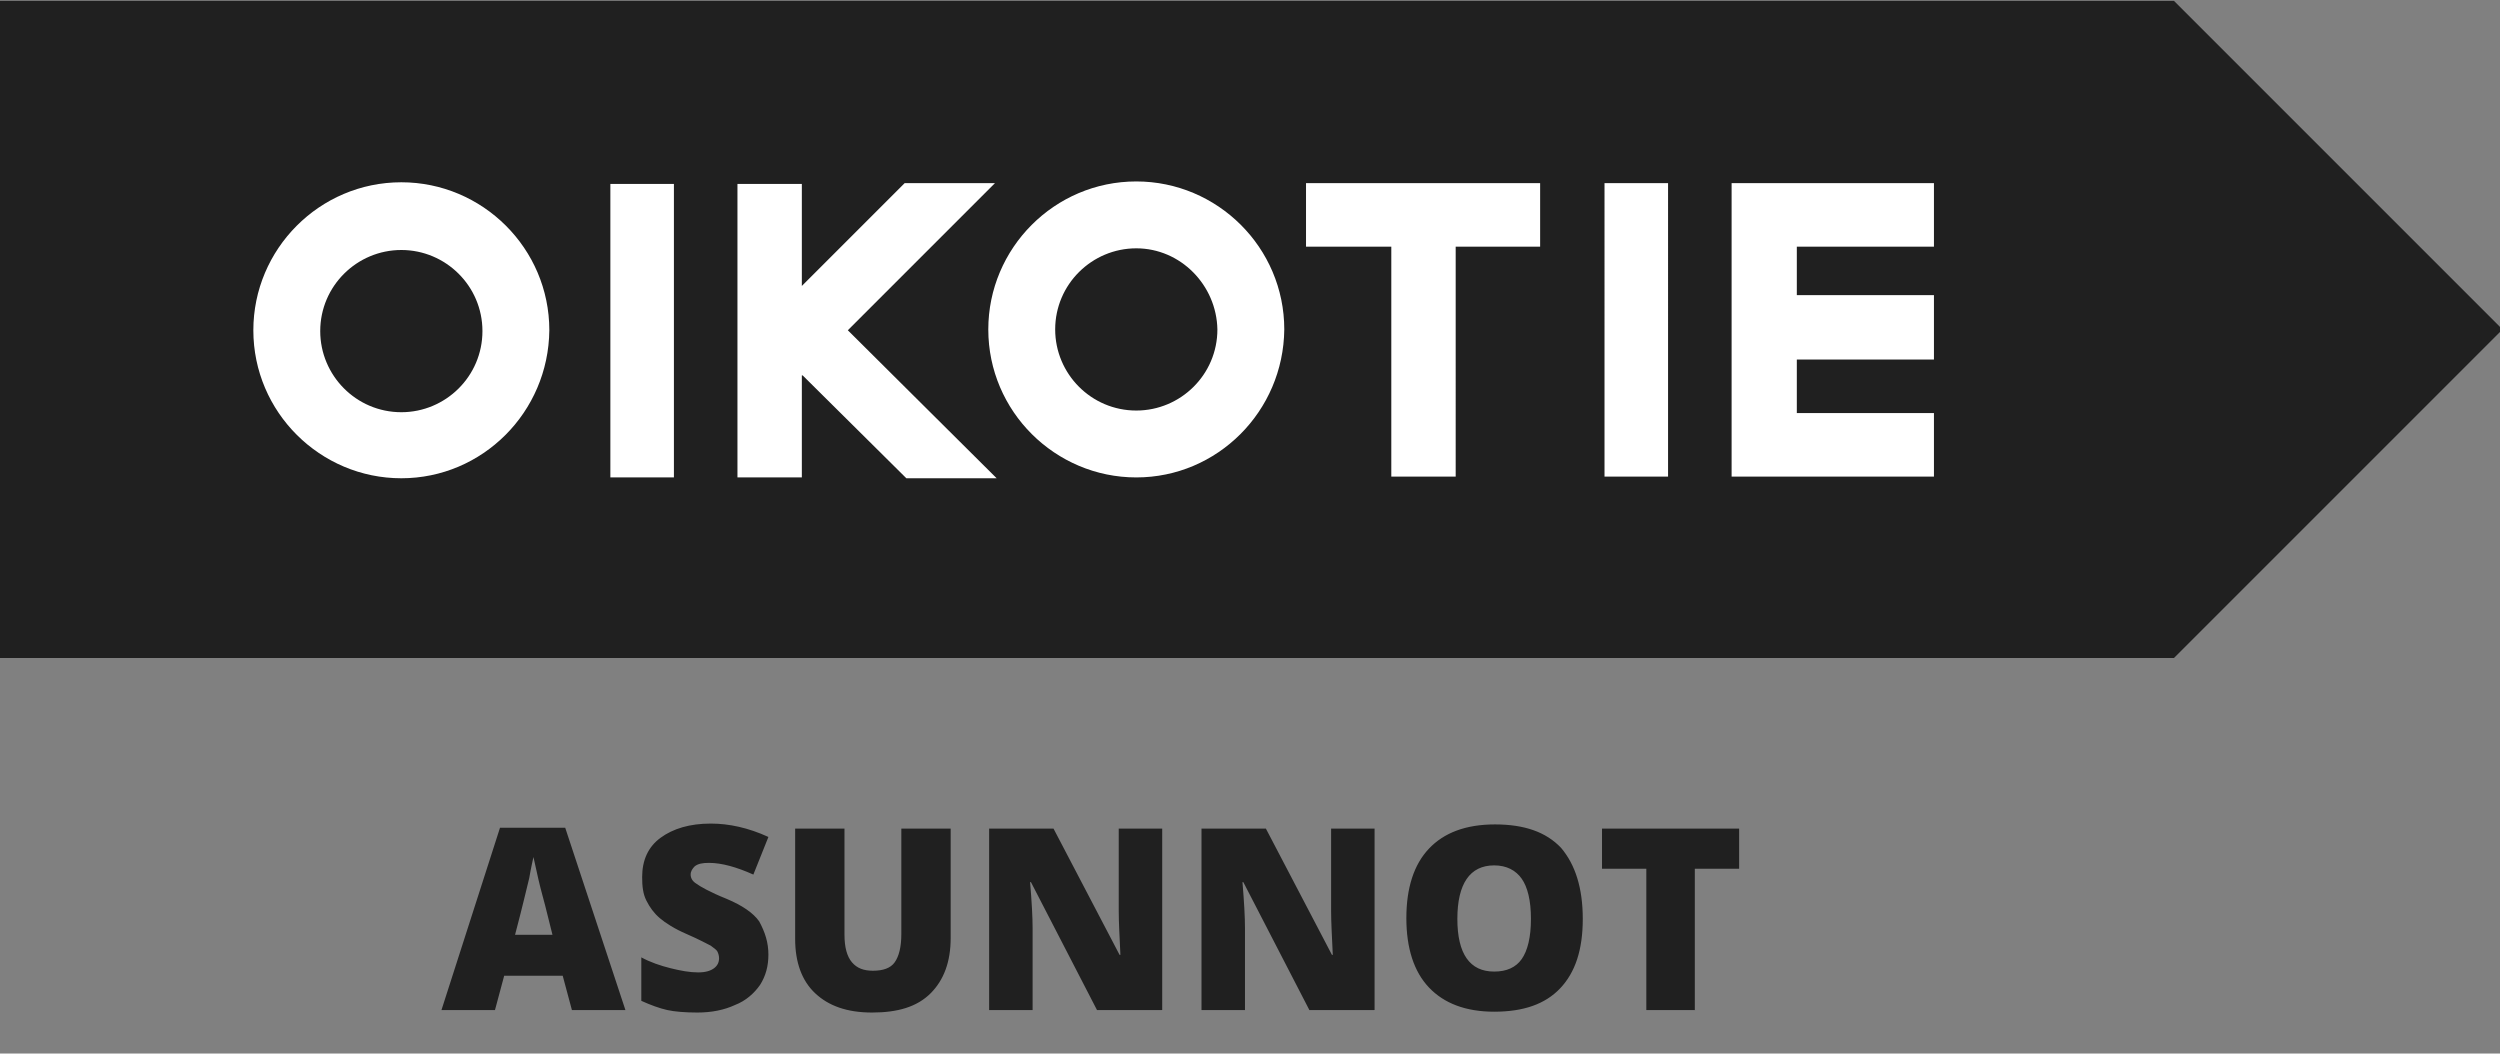
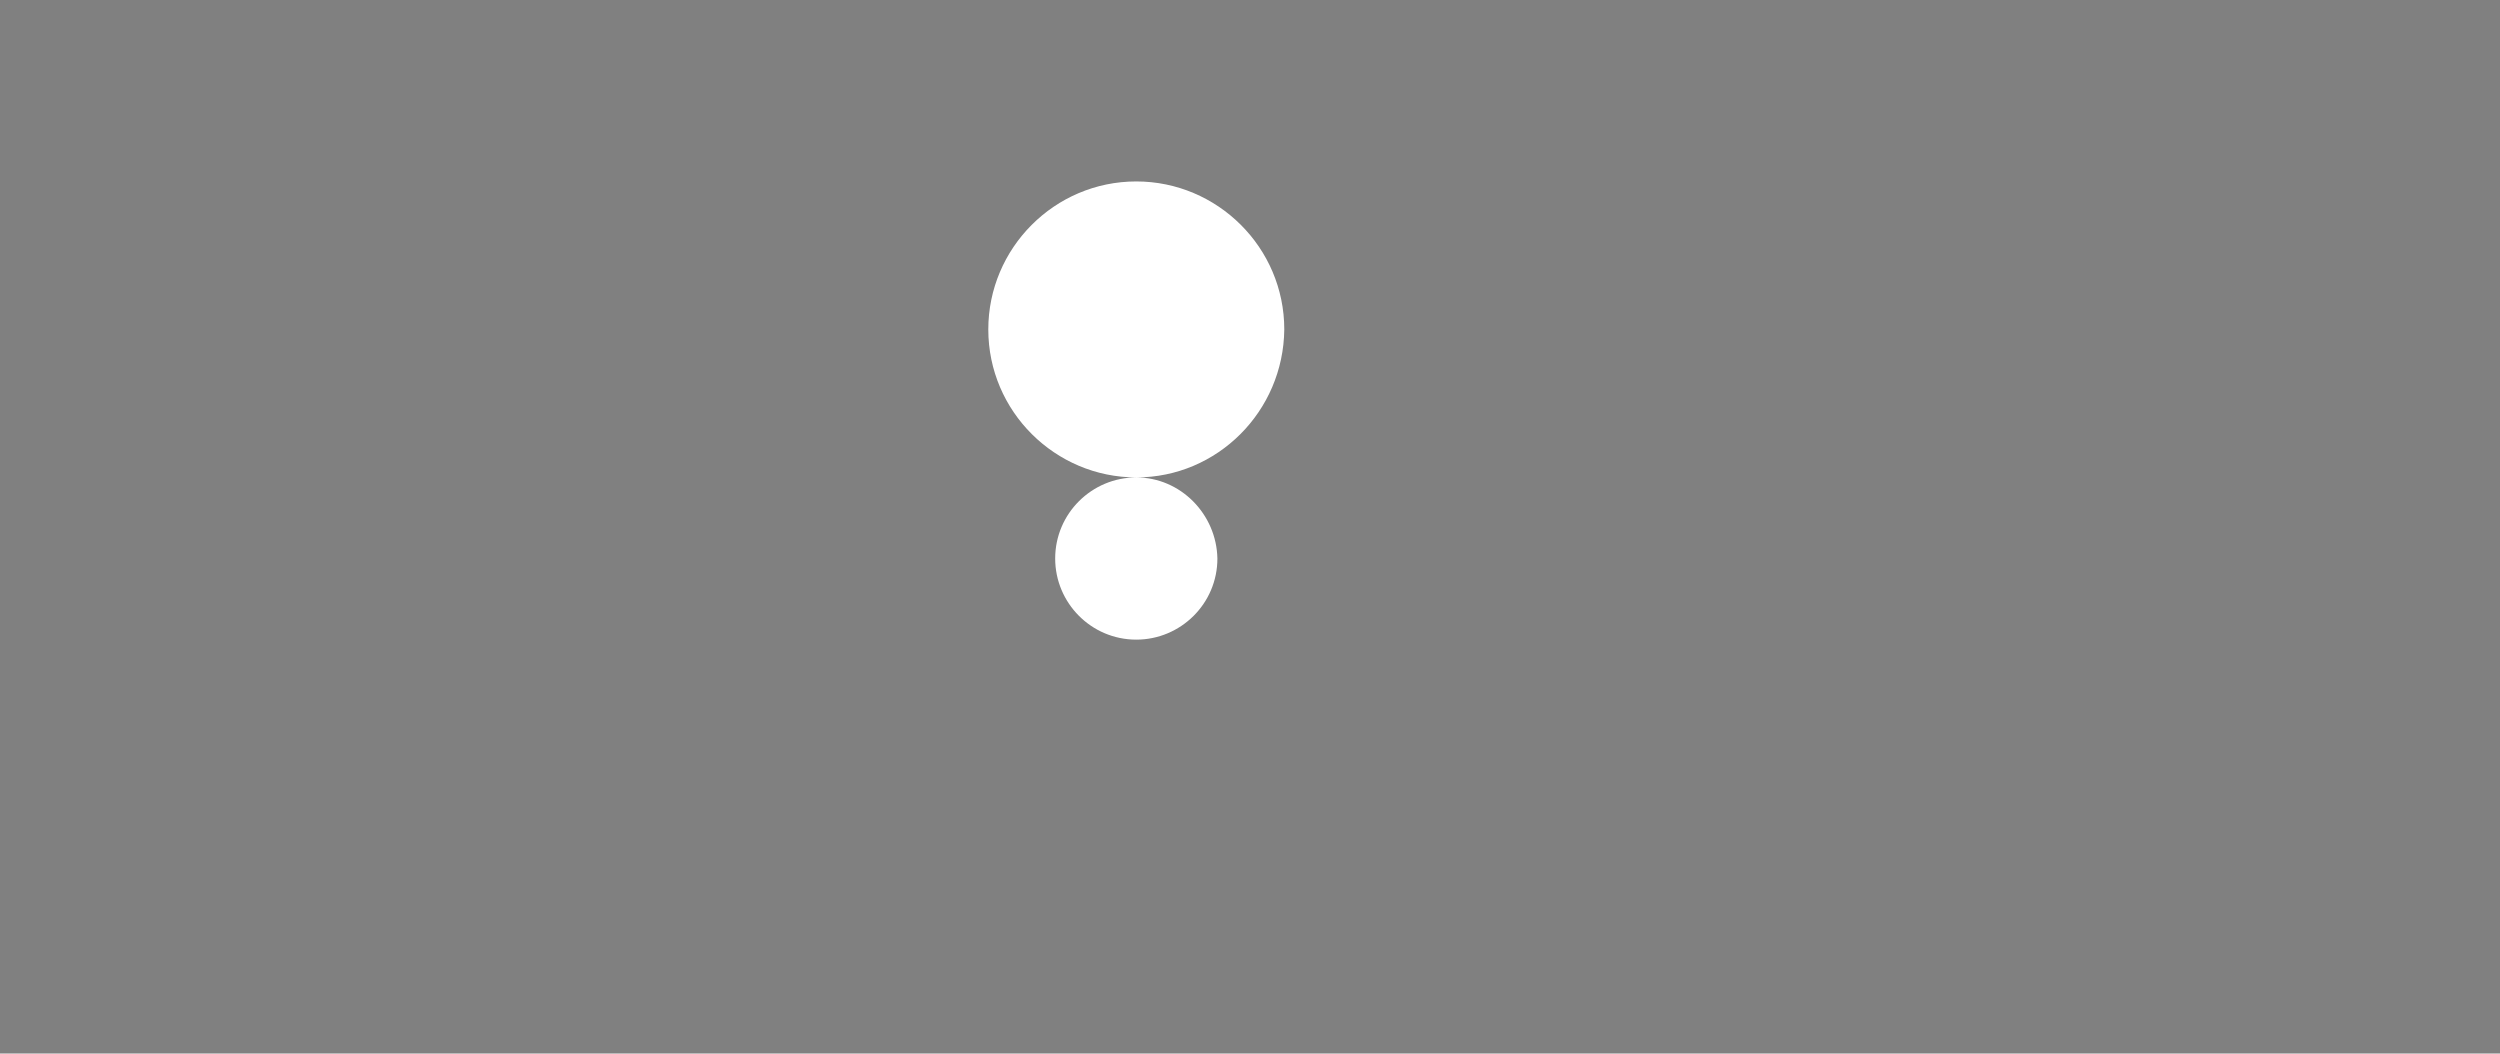
<svg xmlns="http://www.w3.org/2000/svg" baseProfile="tiny" viewBox="0 0 299 126">
  <rect x="0" y="0" width="299" height="126" fill="#808080" stroke="none" />
-   <path fill="#202020" d="M260 .1H0v78.6h260l39.3-39.3z" />
-   <path fill="#FFF" d="M73 22h7.6v35.1H73zM108.4 57.2L96 44.9h-.1v12.2h-7.7V22h7.7v12.2l12.3-12.3H119l-17.6 17.6 17.8 17.7zM184.2 29.5h-10.1V57h-7.7V29.5h-10.2v-7.6h28zM191.9 21.9h7.6V57h-7.6zM231.3 29.5h-16.4v5.8h16.4V43h-16.4v6.4h16.4V57h-24.2V21.9h24.2zM48 57.2c-9.7 0-17.7-7.9-17.7-17.7 0-9.7 7.9-17.7 17.7-17.7 9.7 0 17.7 7.9 17.7 17.7-.1 9.8-8 17.7-17.7 17.7m0-27.3c-5.3 0-9.7 4.3-9.7 9.7 0 5.3 4.3 9.7 9.7 9.7 5.3 0 9.7-4.3 9.7-9.7 0-5.4-4.4-9.7-9.7-9.7" />
-   <path fill="#FFF" d="M135.9 57.1c-9.7 0-17.7-7.9-17.7-17.7 0-9.7 7.9-17.7 17.7-17.7 9.7 0 17.7 7.9 17.7 17.7-.1 9.8-8 17.7-17.7 17.7m0-27.4c-5.3 0-9.7 4.3-9.7 9.7 0 5.3 4.3 9.7 9.7 9.7 5.3 0 9.7-4.3 9.7-9.7-.1-5.3-4.4-9.7-9.7-9.7" />
+   <path fill="#FFF" d="M135.9 57.1c-9.7 0-17.7-7.9-17.7-17.7 0-9.7 7.9-17.7 17.7-17.7 9.7 0 17.7 7.9 17.7 17.7-.1 9.8-8 17.7-17.7 17.7c-5.3 0-9.7 4.3-9.7 9.7 0 5.3 4.3 9.7 9.7 9.7 5.3 0 9.7-4.3 9.7-9.7-.1-5.3-4.4-9.7-9.7-9.7" />
  <g fill="#202020">
-     <path d="M68.4 120.8l-1.1-4.1h-7l-1.1 4.1h-6.4l7-21.8h7.8l7.2 21.8h-6.4zm-2.3-8.9l-.9-3.6c-.2-.8-.5-1.8-.8-3.1-.3-1.3-.5-2.2-.6-2.7-.1.5-.3 1.3-.5 2.5-.3 1.2-.8 3.4-1.7 6.8h4.5zM91.9 114.2c0 1.3-.3 2.5-1 3.6-.7 1-1.7 1.9-3 2.4-1.3.6-2.8.9-4.5.9-1.4 0-2.7-.1-3.6-.3s-2-.6-3.1-1.1v-5.2c1.1.6 2.3 1 3.5 1.3 1.2.3 2.3.5 3.3.5.9 0 1.5-.2 1.9-.5.4-.3.6-.7.6-1.2 0-.3-.1-.6-.2-.8s-.4-.4-.8-.7c-.4-.2-1.3-.7-2.9-1.4-1.4-.6-2.5-1.3-3.2-1.9-.7-.6-1.2-1.3-1.6-2.1s-.5-1.7-.5-2.8c0-2 .7-3.6 2.2-4.7 1.5-1.1 3.5-1.7 6-1.7 2.2 0 4.5.5 6.9 1.6l-1.8 4.5c-2-.9-3.8-1.4-5.3-1.4-.8 0-1.3.1-1.7.4-.3.3-.5.6-.5 1s.2.8.7 1.1c.4.3 1.6 1 3.6 1.8 1.9.8 3.2 1.7 3.9 2.7.7 1.3 1.1 2.5 1.1 4zM113.7 99.1v13.1c0 2.8-.8 5-2.4 6.6-1.6 1.6-3.9 2.3-7 2.3-3 0-5.2-.8-6.8-2.3-1.6-1.5-2.4-3.7-2.4-6.5V99.1h5.9v12.7c0 1.5.3 2.6.9 3.3s1.4 1 2.5 1c1.2 0 2.1-.3 2.6-1s.8-1.8.8-3.4V99.1h5.9zM138.9 120.8h-7.7l-7.9-15.3h-.1c.2 2.4.3 4.2.3 5.5v9.8h-5.2V99.1h7.7l7.9 15.1h.1c-.1-2.2-.2-3.9-.2-5.3v-9.8h5.2v21.7zM164.3 120.8h-7.7l-7.9-15.3h-.1c.2 2.4.3 4.2.3 5.5v9.8h-5.2V99.1h7.7l7.9 15.1h.1c-.1-2.2-.2-3.9-.2-5.3v-9.8h5.2v21.7zM189.3 109.9c0 3.7-.9 6.4-2.7 8.3-1.8 1.9-4.4 2.8-7.9 2.8-3.4 0-6-1-7.8-2.9s-2.7-4.7-2.7-8.3c0-3.6.9-6.4 2.7-8.3 1.8-1.9 4.4-2.9 7.9-2.9s6.1.9 7.9 2.8c1.7 2 2.6 4.8 2.6 8.5zm-15 0c0 4.2 1.5 6.3 4.4 6.3 1.5 0 2.6-.5 3.3-1.5s1.1-2.6 1.1-4.8c0-2.2-.4-3.8-1.1-4.8-.7-1-1.8-1.6-3.3-1.6-2.9 0-4.4 2.2-4.4 6.4zM202.8 120.8h-5.9v-16.9h-5.3v-4.8H208v4.8h-5.3v16.9z" />
-   </g>
+     </g>
</svg>